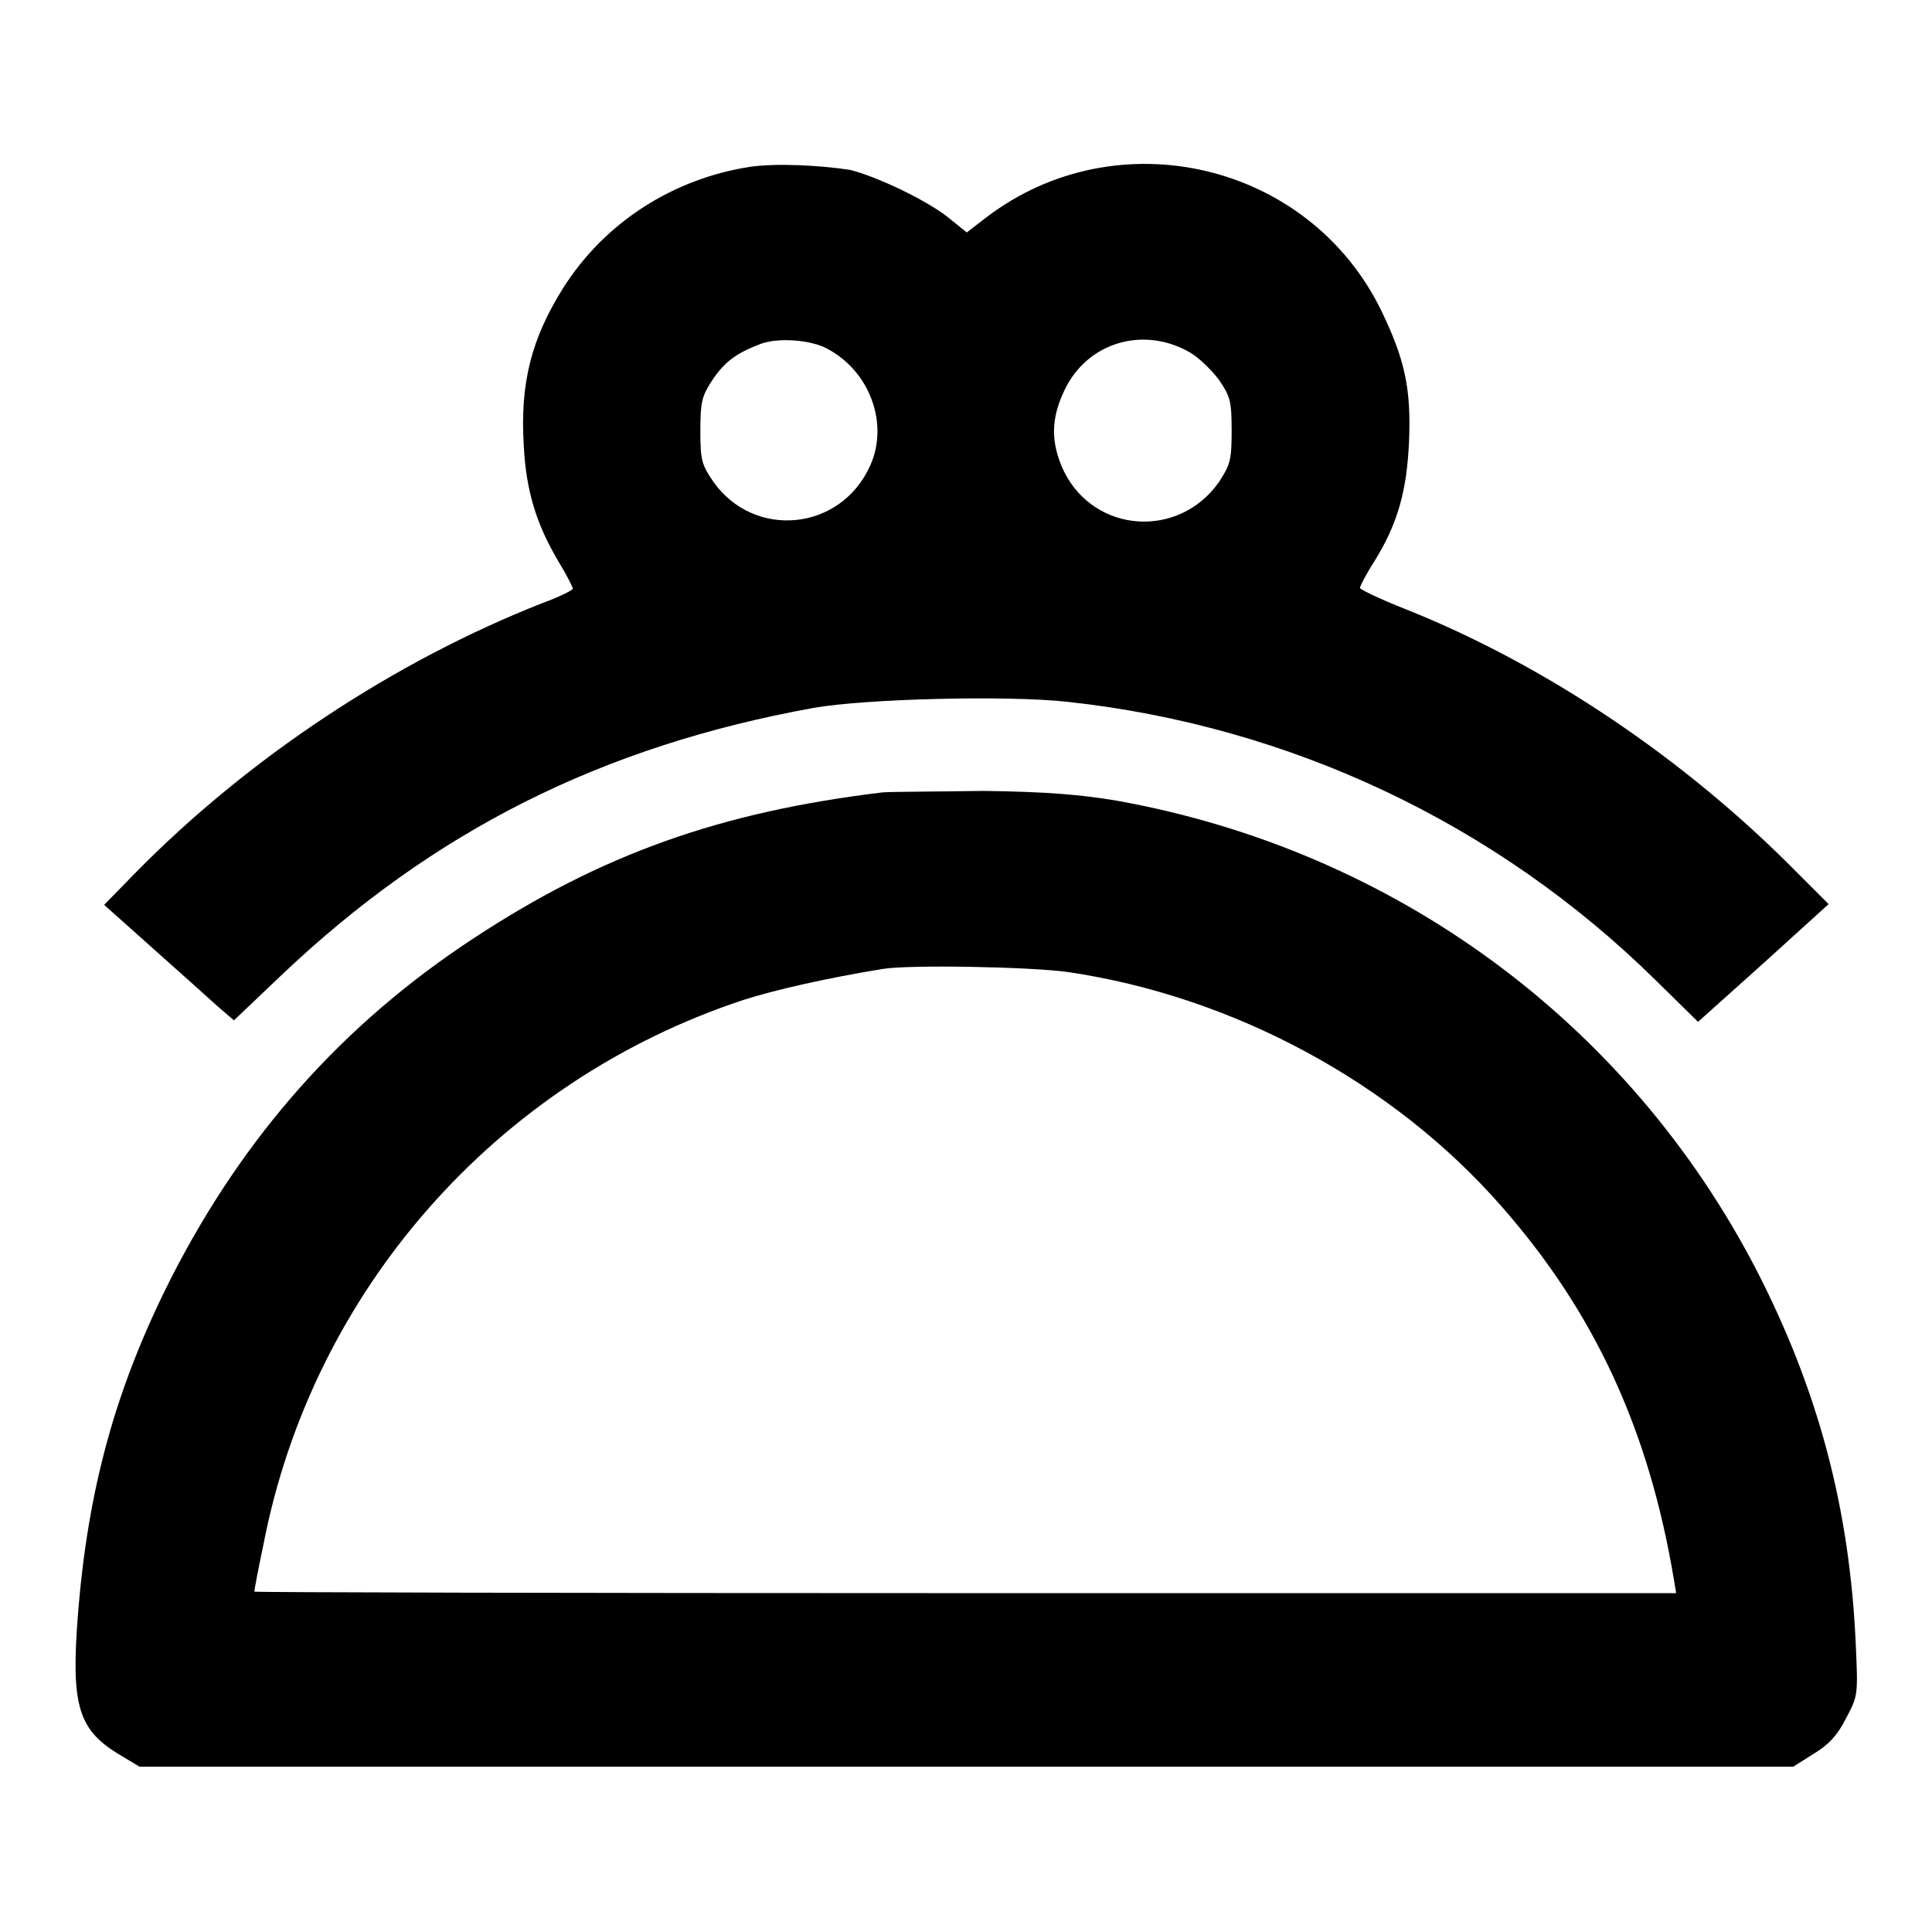
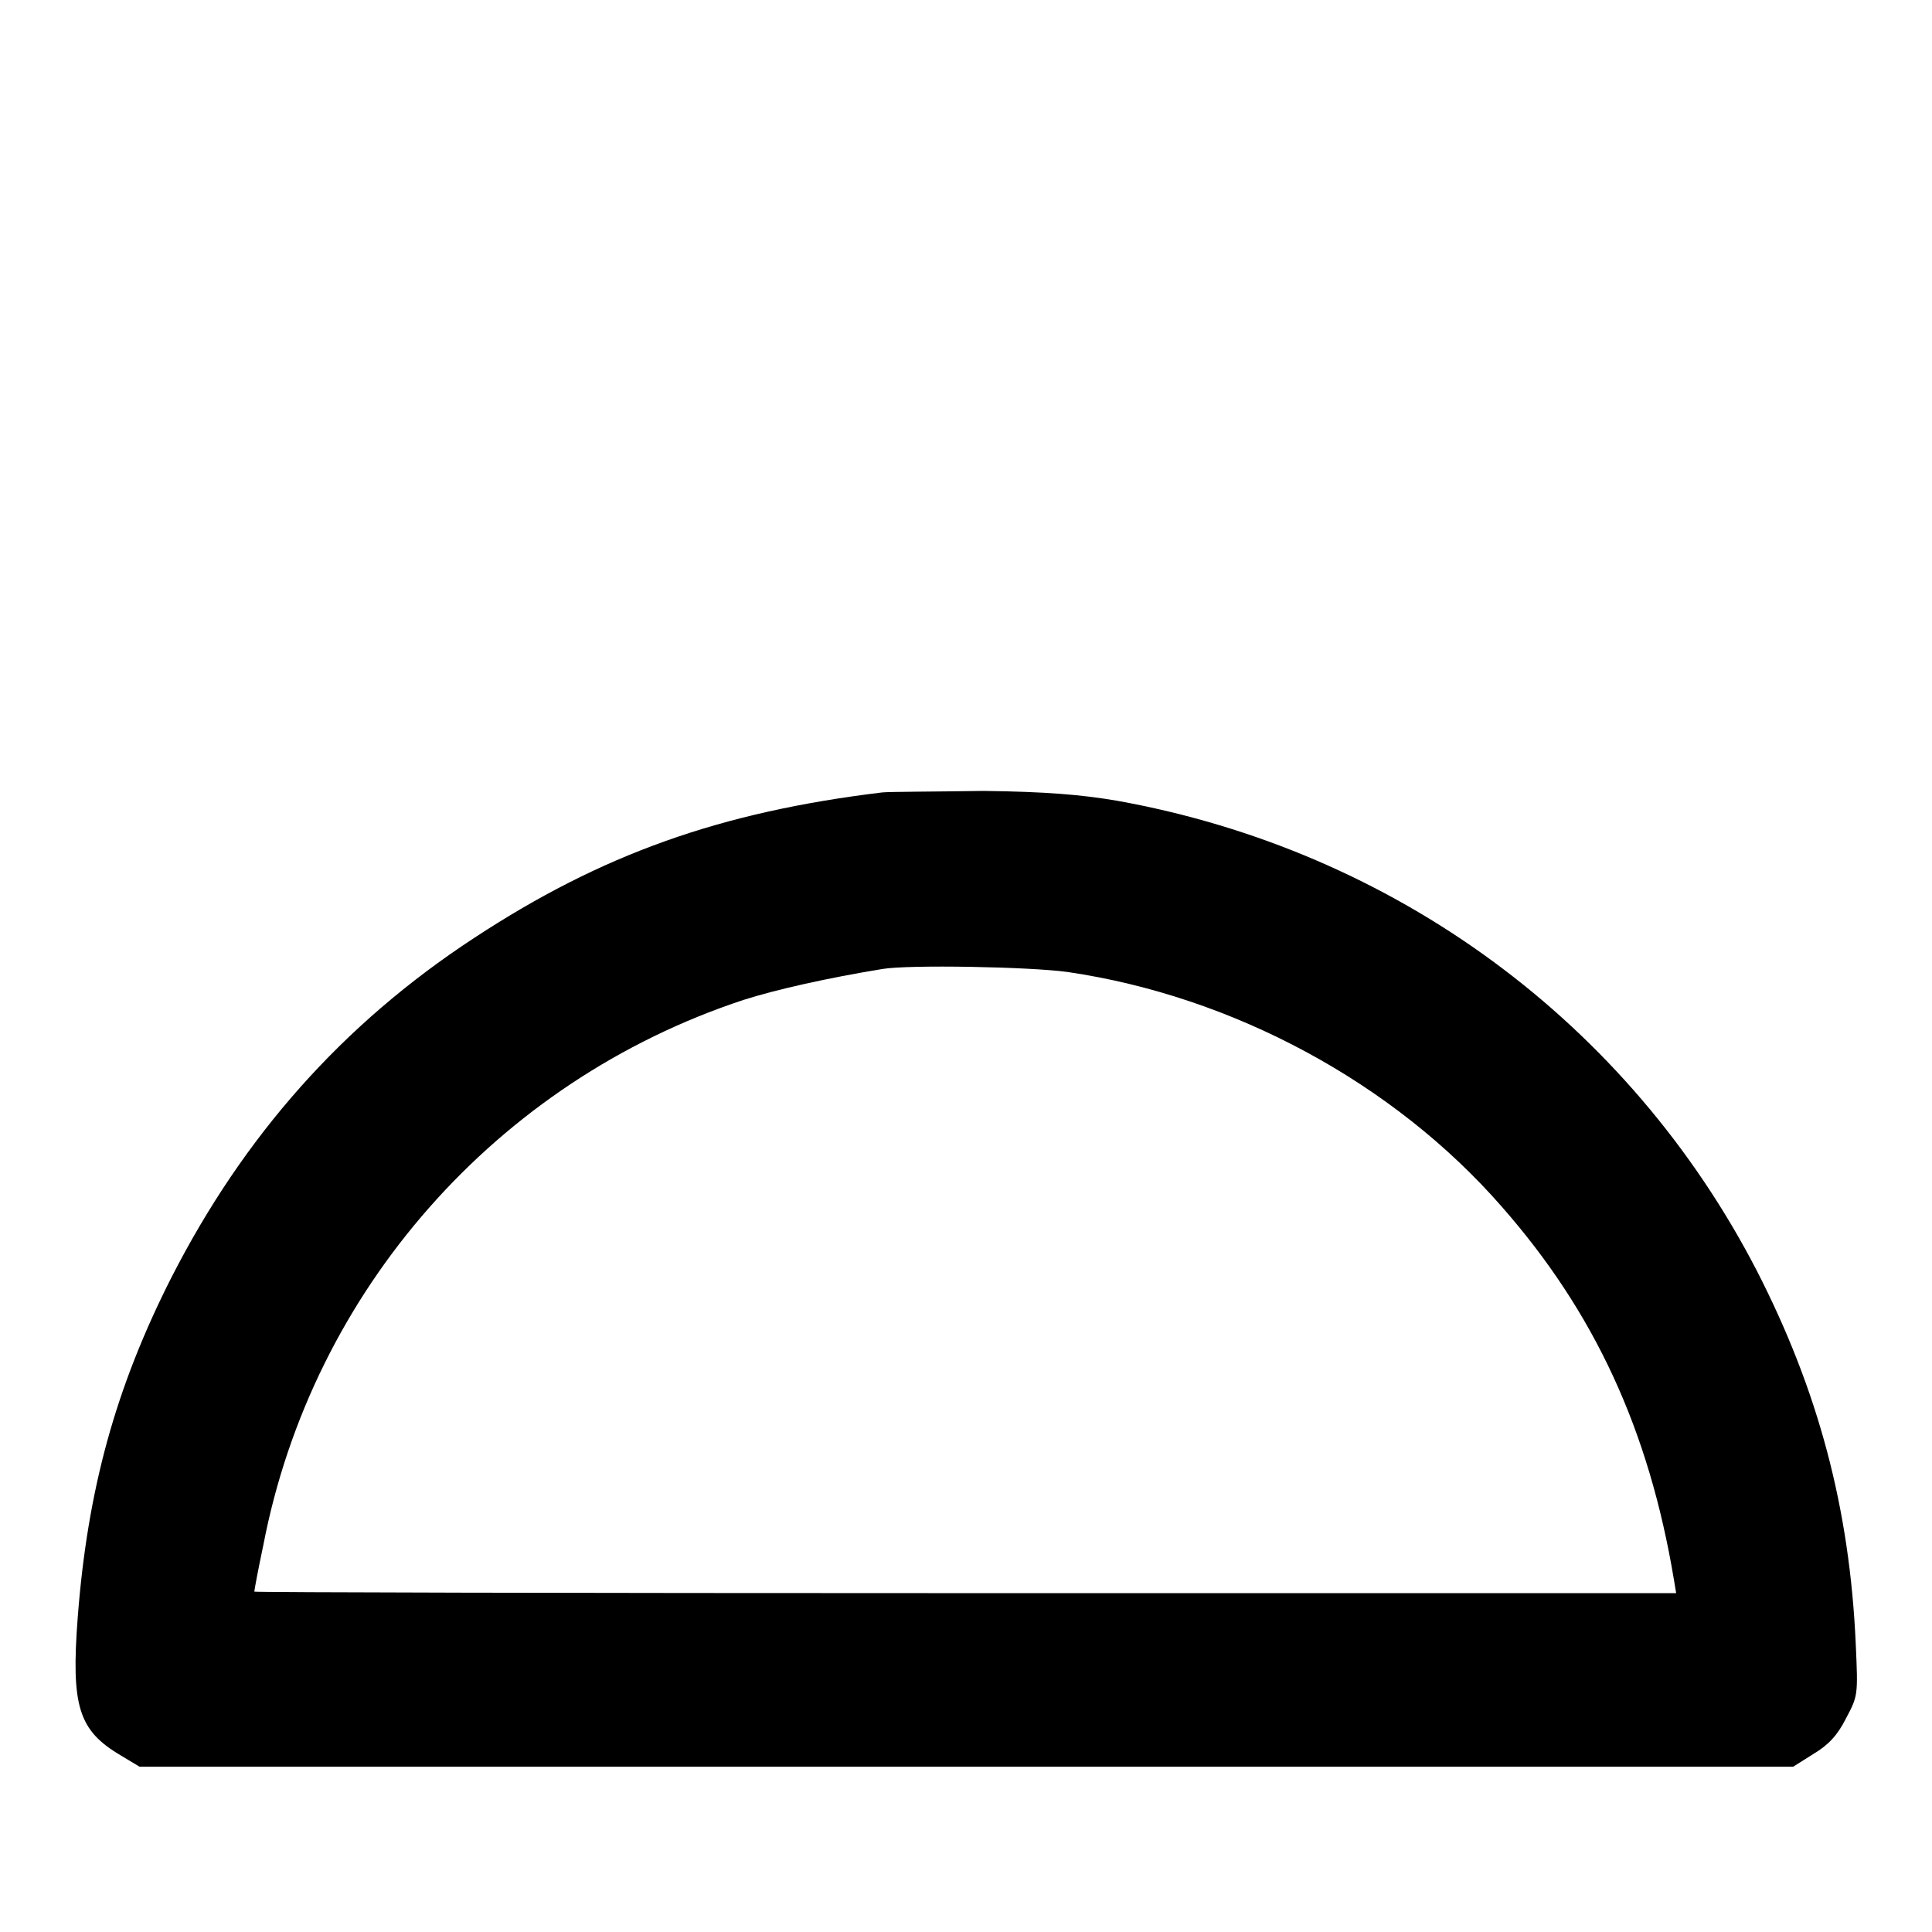
<svg xmlns="http://www.w3.org/2000/svg" version="1.1" x="0px" y="0px" viewBox="0 0 256 256" enable-background="new 0 0 256 256" xml:space="preserve">
  <g>
    <g>
      <g>
-         <path fill="#000000" d="M99.4,22.1c-10.3,1.6-19.3,7.4-24.8,16.1c-4.2,6.7-5.7,12.6-5.2,20.8c0.3,6.1,1.7,10.5,4.6,15.4c1.1,1.8,1.9,3.4,1.9,3.6s-1.8,1.1-4,1.9c-19.6,7.7-39,20.5-54.1,35.9l-4,4.1l6.5,5.8c3.6,3.2,7.5,6.7,8.6,7.7l2.1,1.8l6.2-5.9c20.2-19.2,42.5-30.4,70.6-35.5c6.8-1.2,25.6-1.7,33.7-0.8c29.4,3.2,56.8,16.1,77.9,36.9l5.6,5.5l8.7-7.8l8.6-7.8l-4.3-4.3c-14.7-14.9-33.2-27.4-51.8-34.8c-3.3-1.3-6-2.6-6-2.8c0-0.2,0.8-1.8,1.9-3.5c3.1-5,4.3-9.3,4.6-15.8c0.3-7-0.5-10.9-3.7-17.5c-9.6-19.6-35-25.5-52.3-12.3l-2.6,2l-2.6-2.1c-3-2.3-9.3-5.3-12.9-6.2C108.5,21.9,103,21.6,99.4,22.1z M109.6,46.2c5.7,3,8.2,10,5.7,15.5c-3.9,8.7-15.4,9.8-20.8,2.1c-1.5-2.2-1.7-2.8-1.7-6.7c0-3.8,0.2-4.6,1.5-6.6c1.7-2.6,3.3-3.7,6.4-4.9C103,44.7,107.4,45,109.6,46.2z M157.5,46.6c1.3,0.7,3,2.4,4,3.7c1.5,2.2,1.7,2.8,1.7,6.8c0,3.9-0.2,4.5-1.7,6.8c-5.3,7.5-16.4,6.8-20.5-1.4c-1.8-3.8-1.8-7,0.1-10.9C144.1,45.4,151.4,43.2,157.5,46.6z" />
        <path fill="#000000" d="M116.9,105c-21.5,2.6-37.2,8.2-54.1,19.3c-17.4,11.4-30.5,26.2-40.1,45c-7.4,14.6-11.1,28.1-12.4,45c-0.9,11.8,0.1,15,5.7,18.3l2.5,1.5H128h109.6l2.7-1.7c2-1.2,3.2-2.5,4.3-4.7c1.6-3,1.6-3.1,1.3-9.8c-0.8-18.1-5-33.7-13.1-49.5c-17-32.9-48-55.7-84.8-62.3c-4.7-0.8-9.4-1.2-17.7-1.3C123.9,104.9,117.9,104.9,116.9,105z M141.5,128.8c21.8,3.2,43.1,14.6,57.5,31.1c12.3,14,19.5,29.6,22.8,49.4l0.3,1.8H128c-51.8,0-94.3-0.1-94.3-0.2c0-0.2,0.5-2.9,1.2-6.2c6.5-33.7,30.9-61.4,63.6-72.2c4.4-1.4,11.1-2.9,18.4-4.1C120.4,127.8,136.5,128.1,141.5,128.8z" />
      </g>
    </g>
  </g>
</svg>